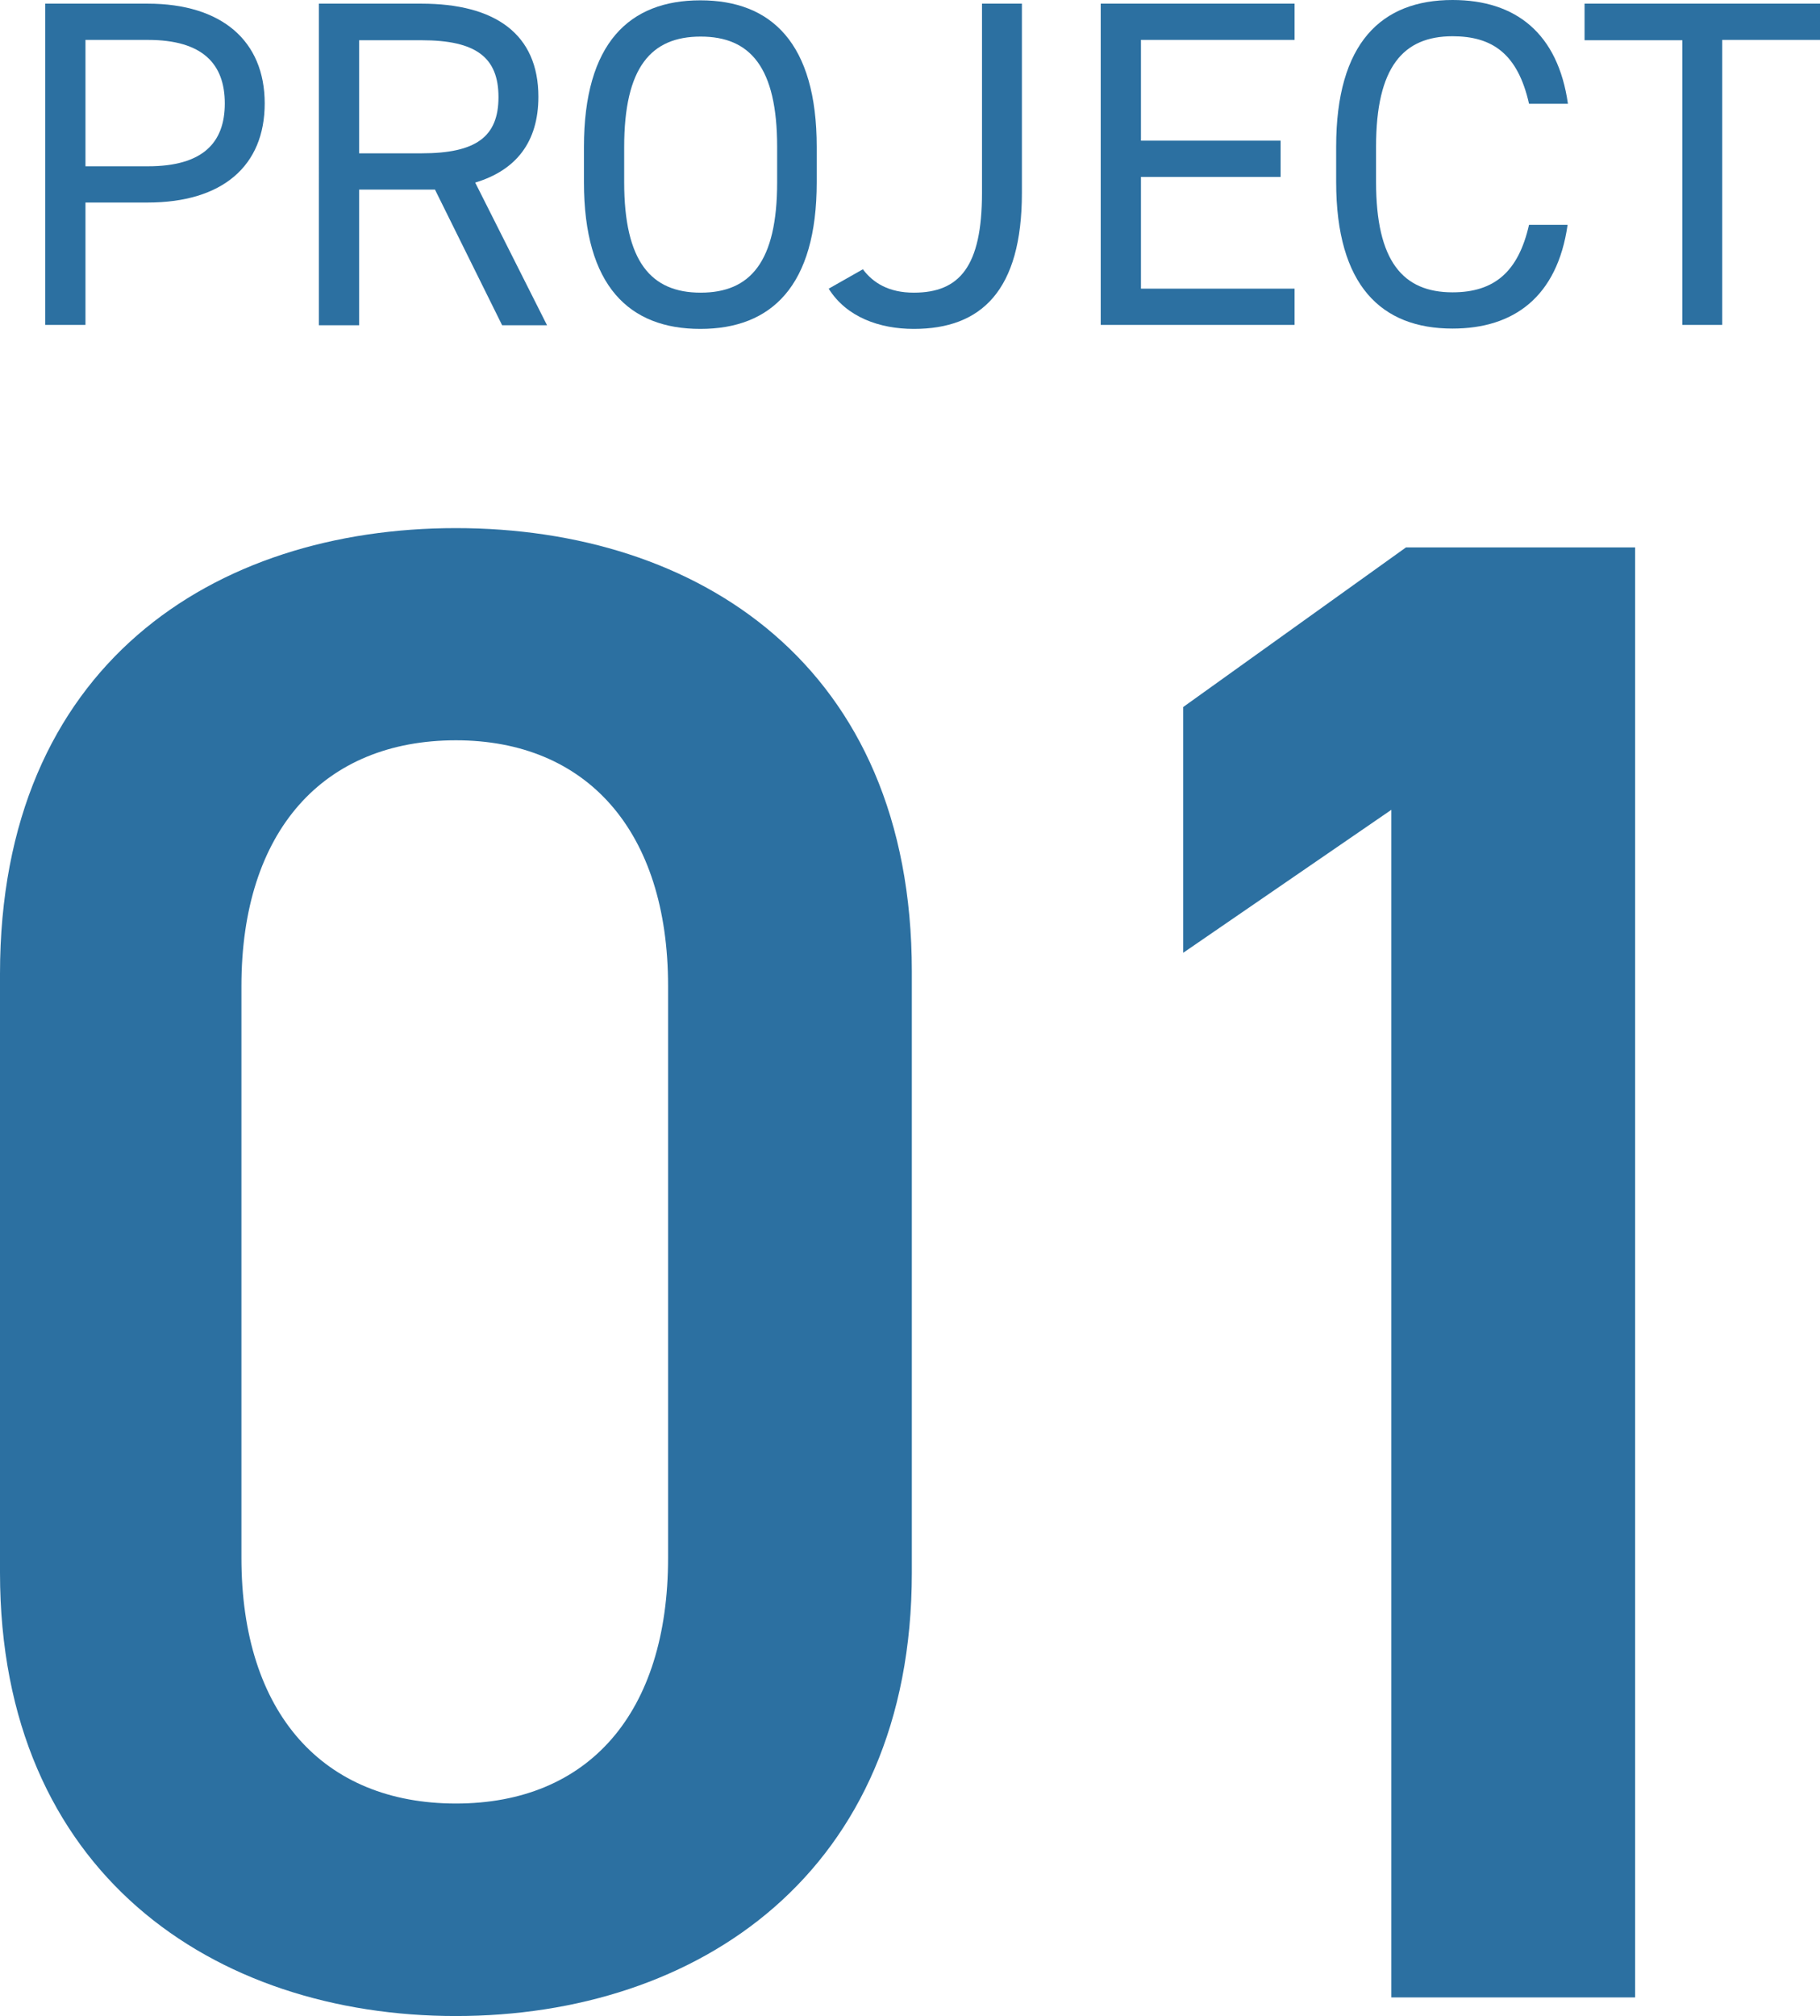
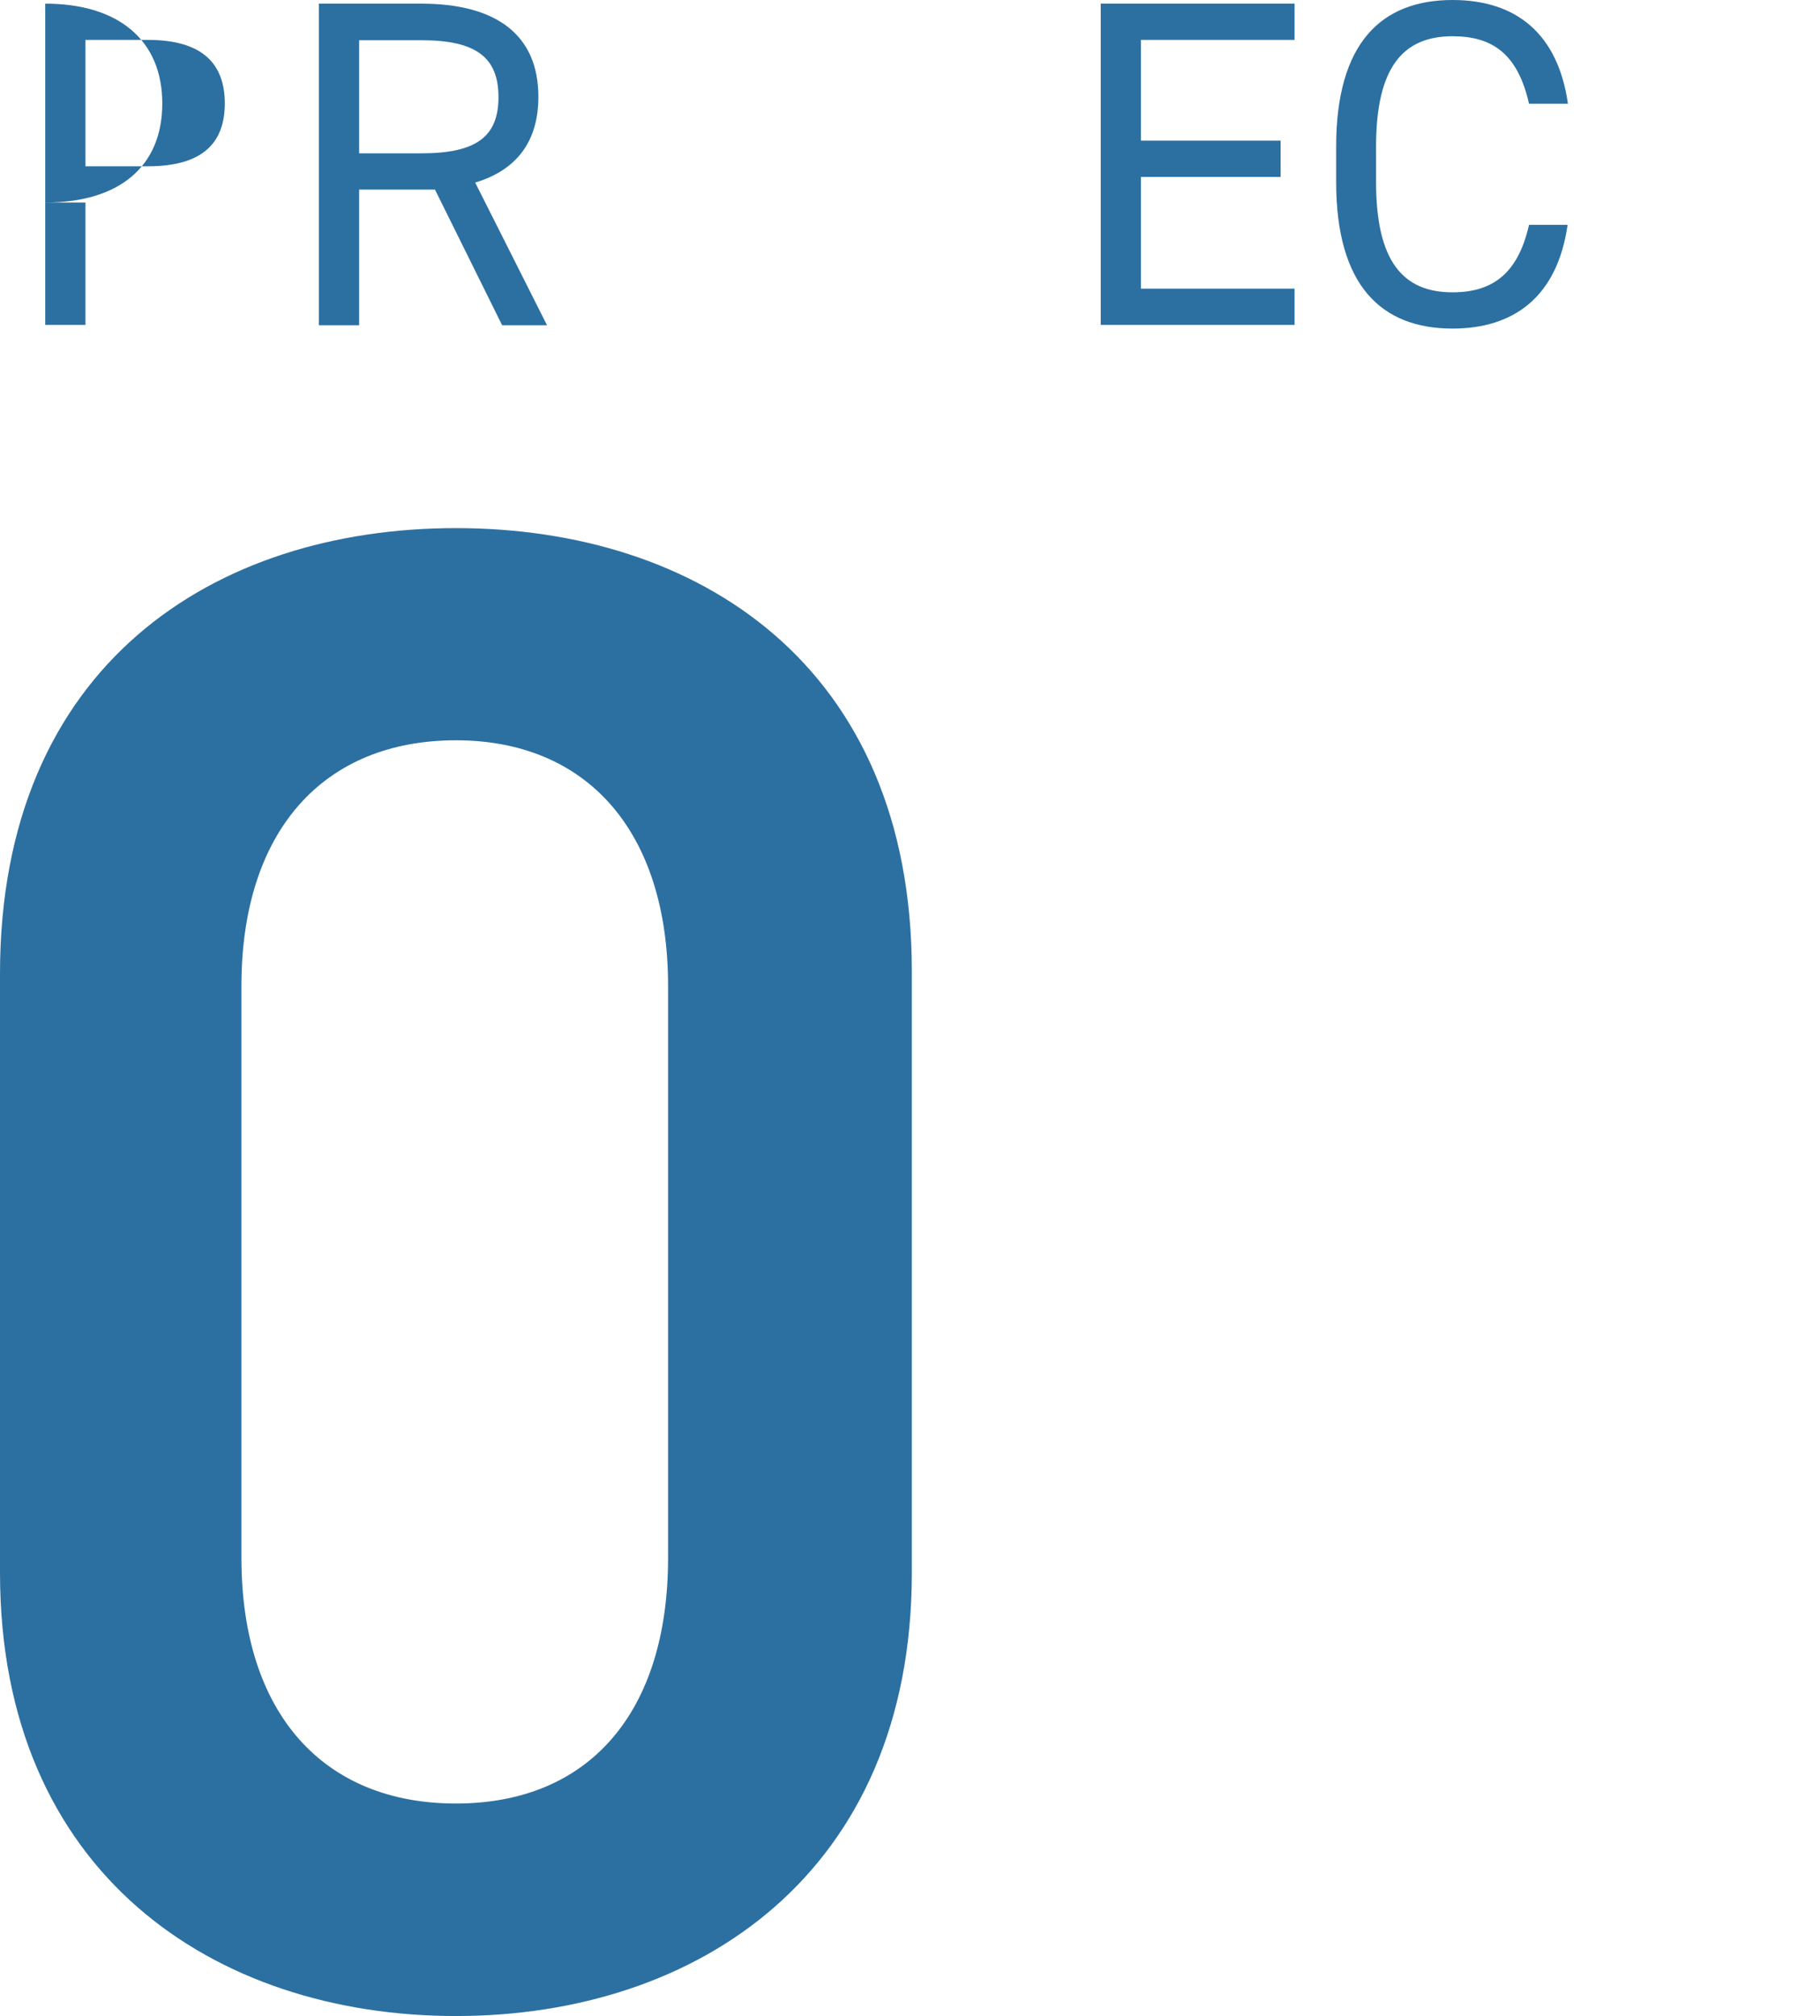
<svg xmlns="http://www.w3.org/2000/svg" id="_レイヤー_2" data-name="レイヤー 2" viewBox="0 0 54.73 60.62">
  <g id="_レイヤー_1-2" data-name="レイヤー 1">
    <g>
      <g>
-         <path d="M2.57,6.09v3.68h-1.21V.11h3.08c2.23,0,3.52,1.12,3.52,3s-1.27,2.98-3.52,2.98h-1.88ZM4.45,5c1.64,0,2.31-.7,2.31-1.89s-.67-1.91-2.31-1.91h-1.88v3.8h1.88Z" style="fill: #2c70a1; stroke-width: 0px;" />
+         <path d="M2.57,6.09v3.68h-1.21V.11c2.23,0,3.52,1.12,3.52,3s-1.27,2.98-3.52,2.98h-1.88ZM4.45,5c1.64,0,2.31-.7,2.31-1.89s-.67-1.91-2.31-1.91h-1.88v3.8h1.88Z" style="fill: #2c70a1; stroke-width: 0px;" />
        <path d="M15.1,9.78l-2.02-4.08h-2.28v4.08h-1.21V.11h3.08c2.23,0,3.52.92,3.52,2.8,0,1.36-.67,2.21-1.9,2.58l2.16,4.29h-1.34ZM12.68,4.61c1.64,0,2.31-.5,2.31-1.69s-.67-1.71-2.31-1.71h-1.88v3.4h1.88Z" style="fill: #2c70a1; stroke-width: 0px;" />
-         <path d="M21.06,9.89c-2.14,0-3.5-1.29-3.5-4.41v-1.06c0-3.12,1.36-4.41,3.5-4.41s3.5,1.29,3.5,4.41v1.06c0,3.12-1.36,4.41-3.5,4.41ZM18.77,5.48c0,2.39.81,3.32,2.3,3.32s2.3-.92,2.3-3.32v-1.06c0-2.4-.81-3.32-2.3-3.32s-2.3.92-2.3,3.32v1.06Z" style="fill: #2c70a1; stroke-width: 0px;" />
-         <path d="M25.95,8.1c.31.41.78.7,1.53.7,1.37,0,2.05-.78,2.05-3V.11h1.2v5.69c0,2.94-1.22,4.09-3.25,4.09-1.04,0-2.03-.36-2.56-1.21l1.04-.59Z" style="fill: #2c70a1; stroke-width: 0px;" />
        <path d="M38.93.11v1.09h-4.62v3.03h4.2v1.09h-4.2v3.36h4.62v1.09h-5.83V.11h5.83Z" style="fill: #2c70a1; stroke-width: 0px;" />
        <path d="M45.98,3.12c-.34-1.51-1.11-2.03-2.3-2.03-1.48,0-2.3.92-2.3,3.32v1.06c0,2.39.81,3.32,2.3,3.32,1.26,0,1.98-.62,2.3-2.03h1.16c-.31,2.17-1.62,3.12-3.46,3.12-2.14,0-3.5-1.29-3.5-4.41v-1.06c0-3.12,1.36-4.41,3.5-4.41,1.91,0,3.17,1.01,3.47,3.12h-1.18Z" style="fill: #2c70a1; stroke-width: 0px;" />
-         <path d="M54.73.11v1.09h-2.94v8.57h-1.2V1.21h-2.94V.11h7.09Z" style="fill: #2c70a1; stroke-width: 0px;" />
      </g>
      <g>
        <path d="M13.71,60.62c-7.27,0-13.71-4.3-13.71-13.33v-18.01c0-9.29,6.45-13.4,13.71-13.4s13.71,4.11,13.71,13.33v18.08c0,9.04-6.45,13.33-13.71,13.33ZM13.71,22.26c-3.98,0-6.45,2.72-6.45,7.39v17.19c0,4.68,2.46,7.39,6.45,7.39s6.38-2.72,6.38-7.39v-17.19c0-4.68-2.46-7.39-6.38-7.39Z" style="fill: #2c70a1; stroke-width: 0px;" />
-         <path d="M49.17,60.06h-7.33V24.35l-6.26,4.3v-7.39l6.7-4.8h6.89v43.61Z" style="fill: #2c70a1; stroke-width: 0px;" />
      </g>
    </g>
  </g>
</svg>